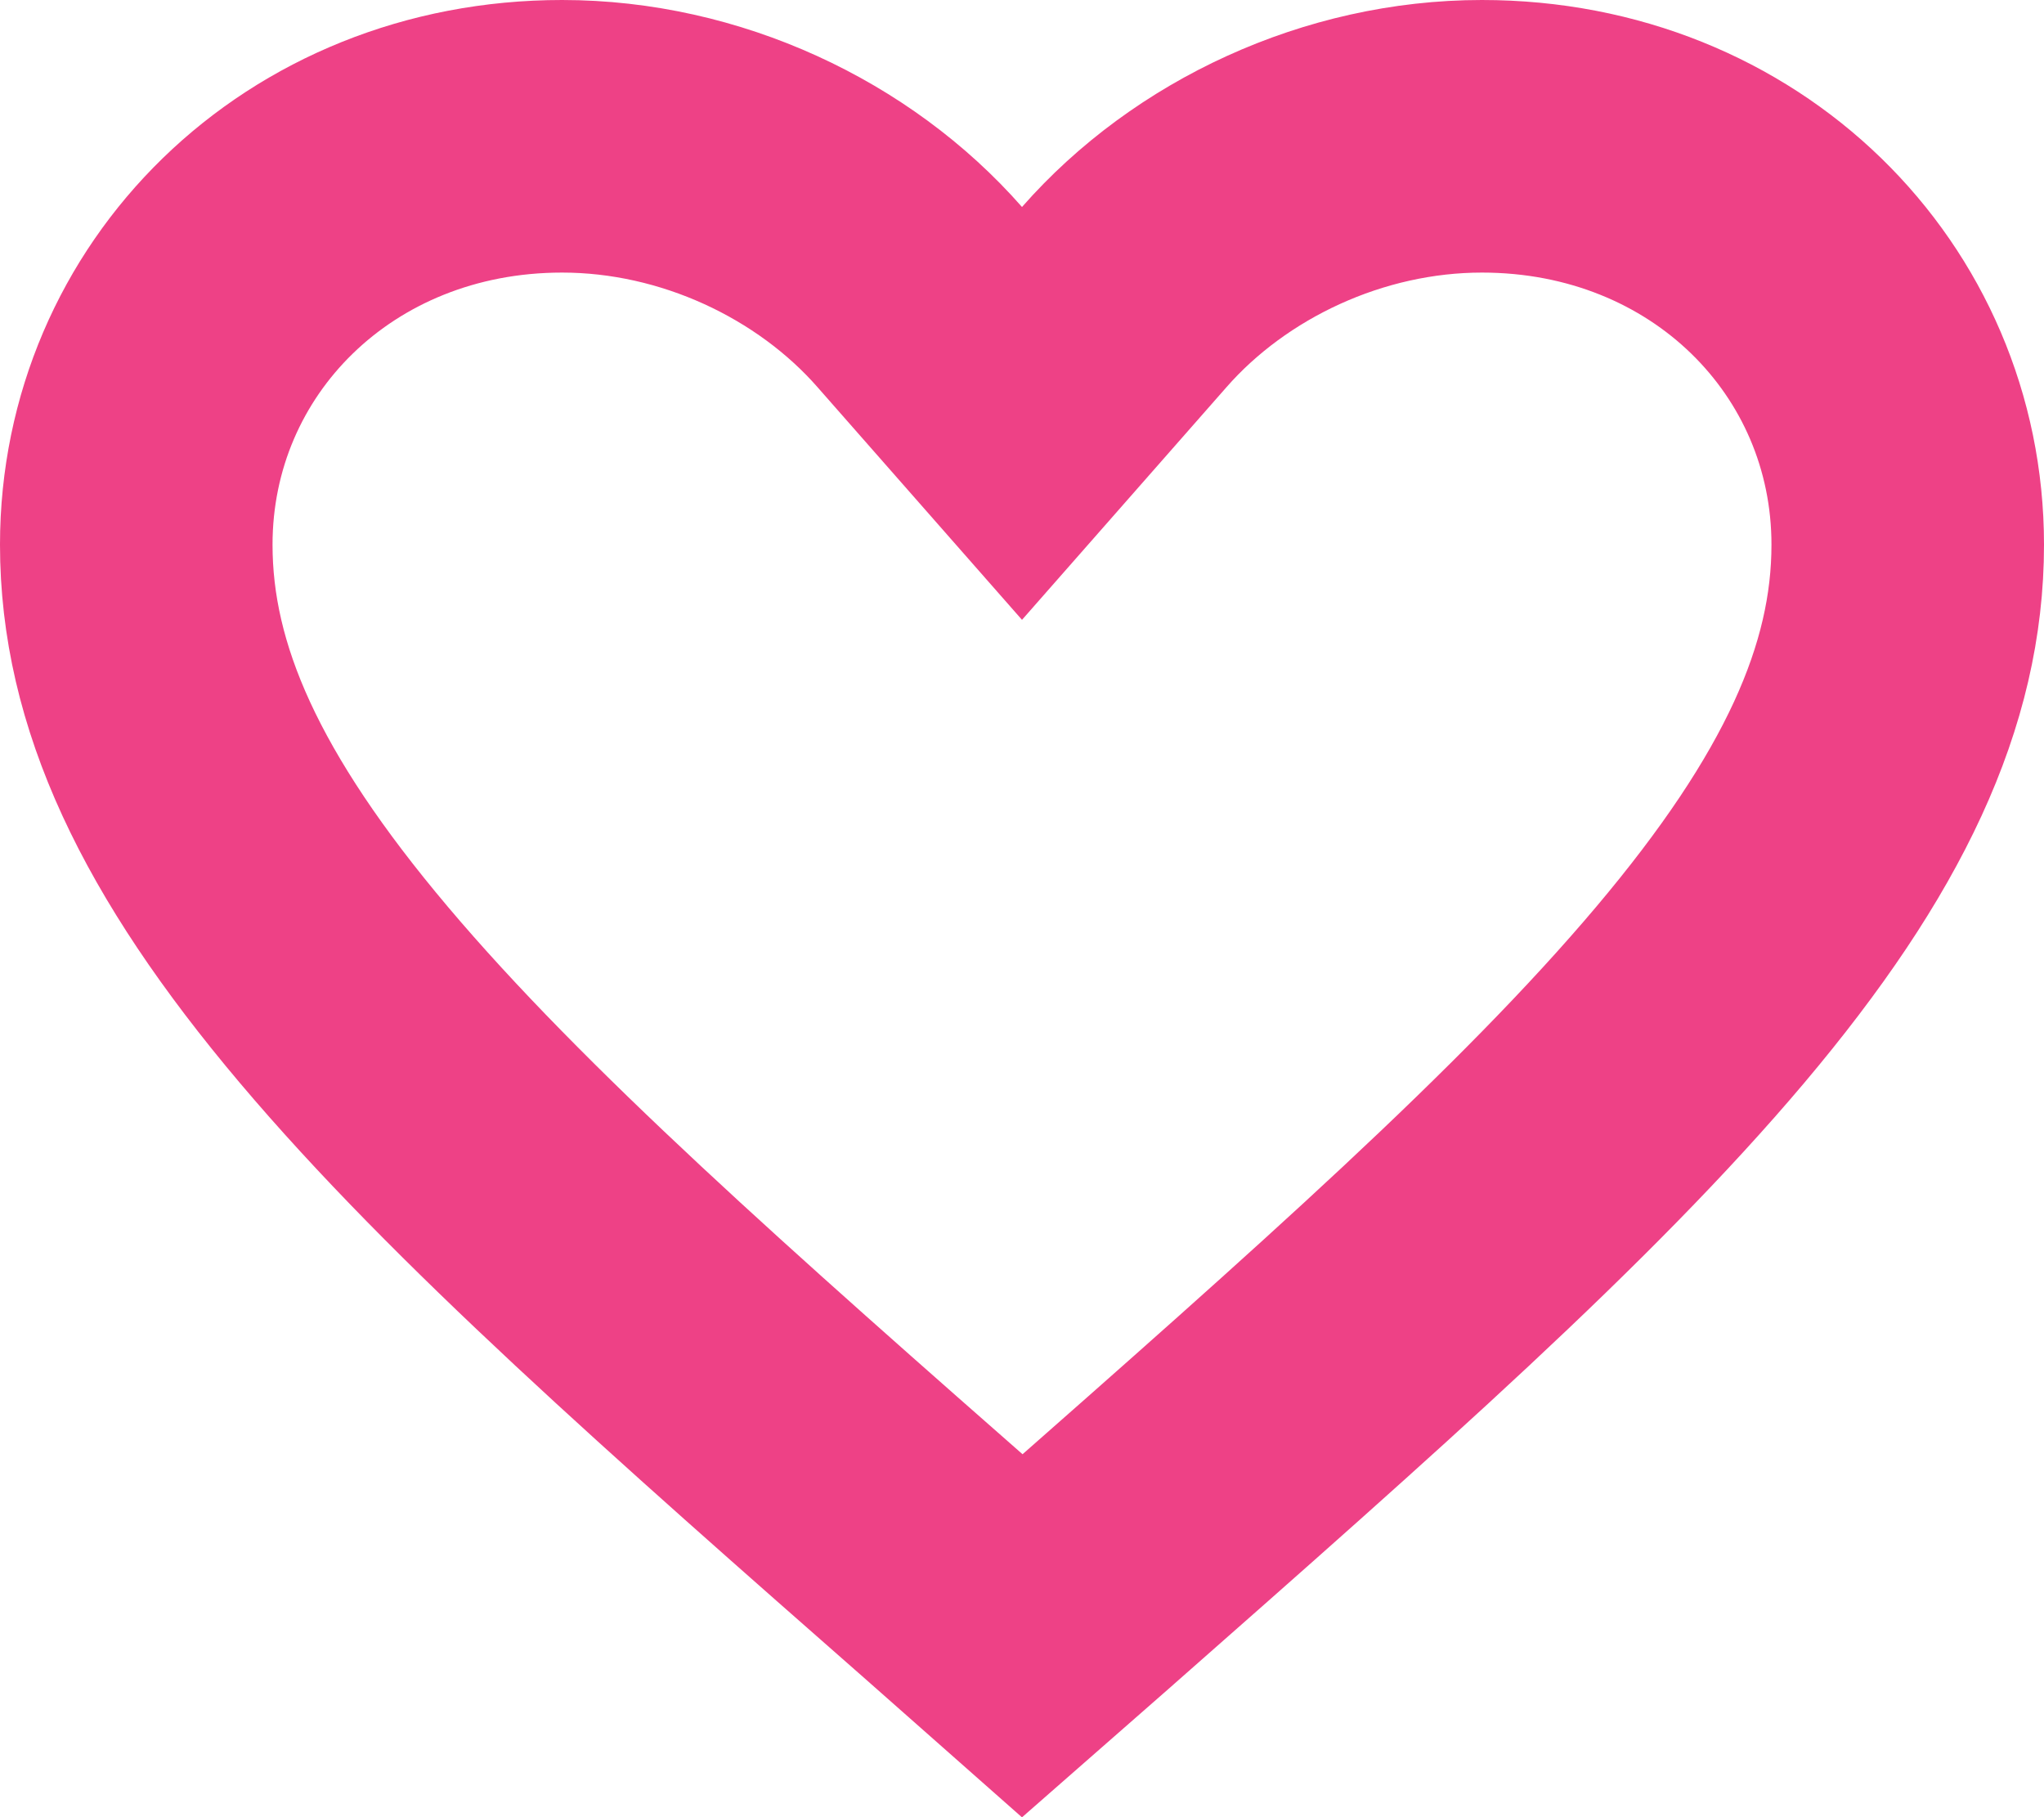
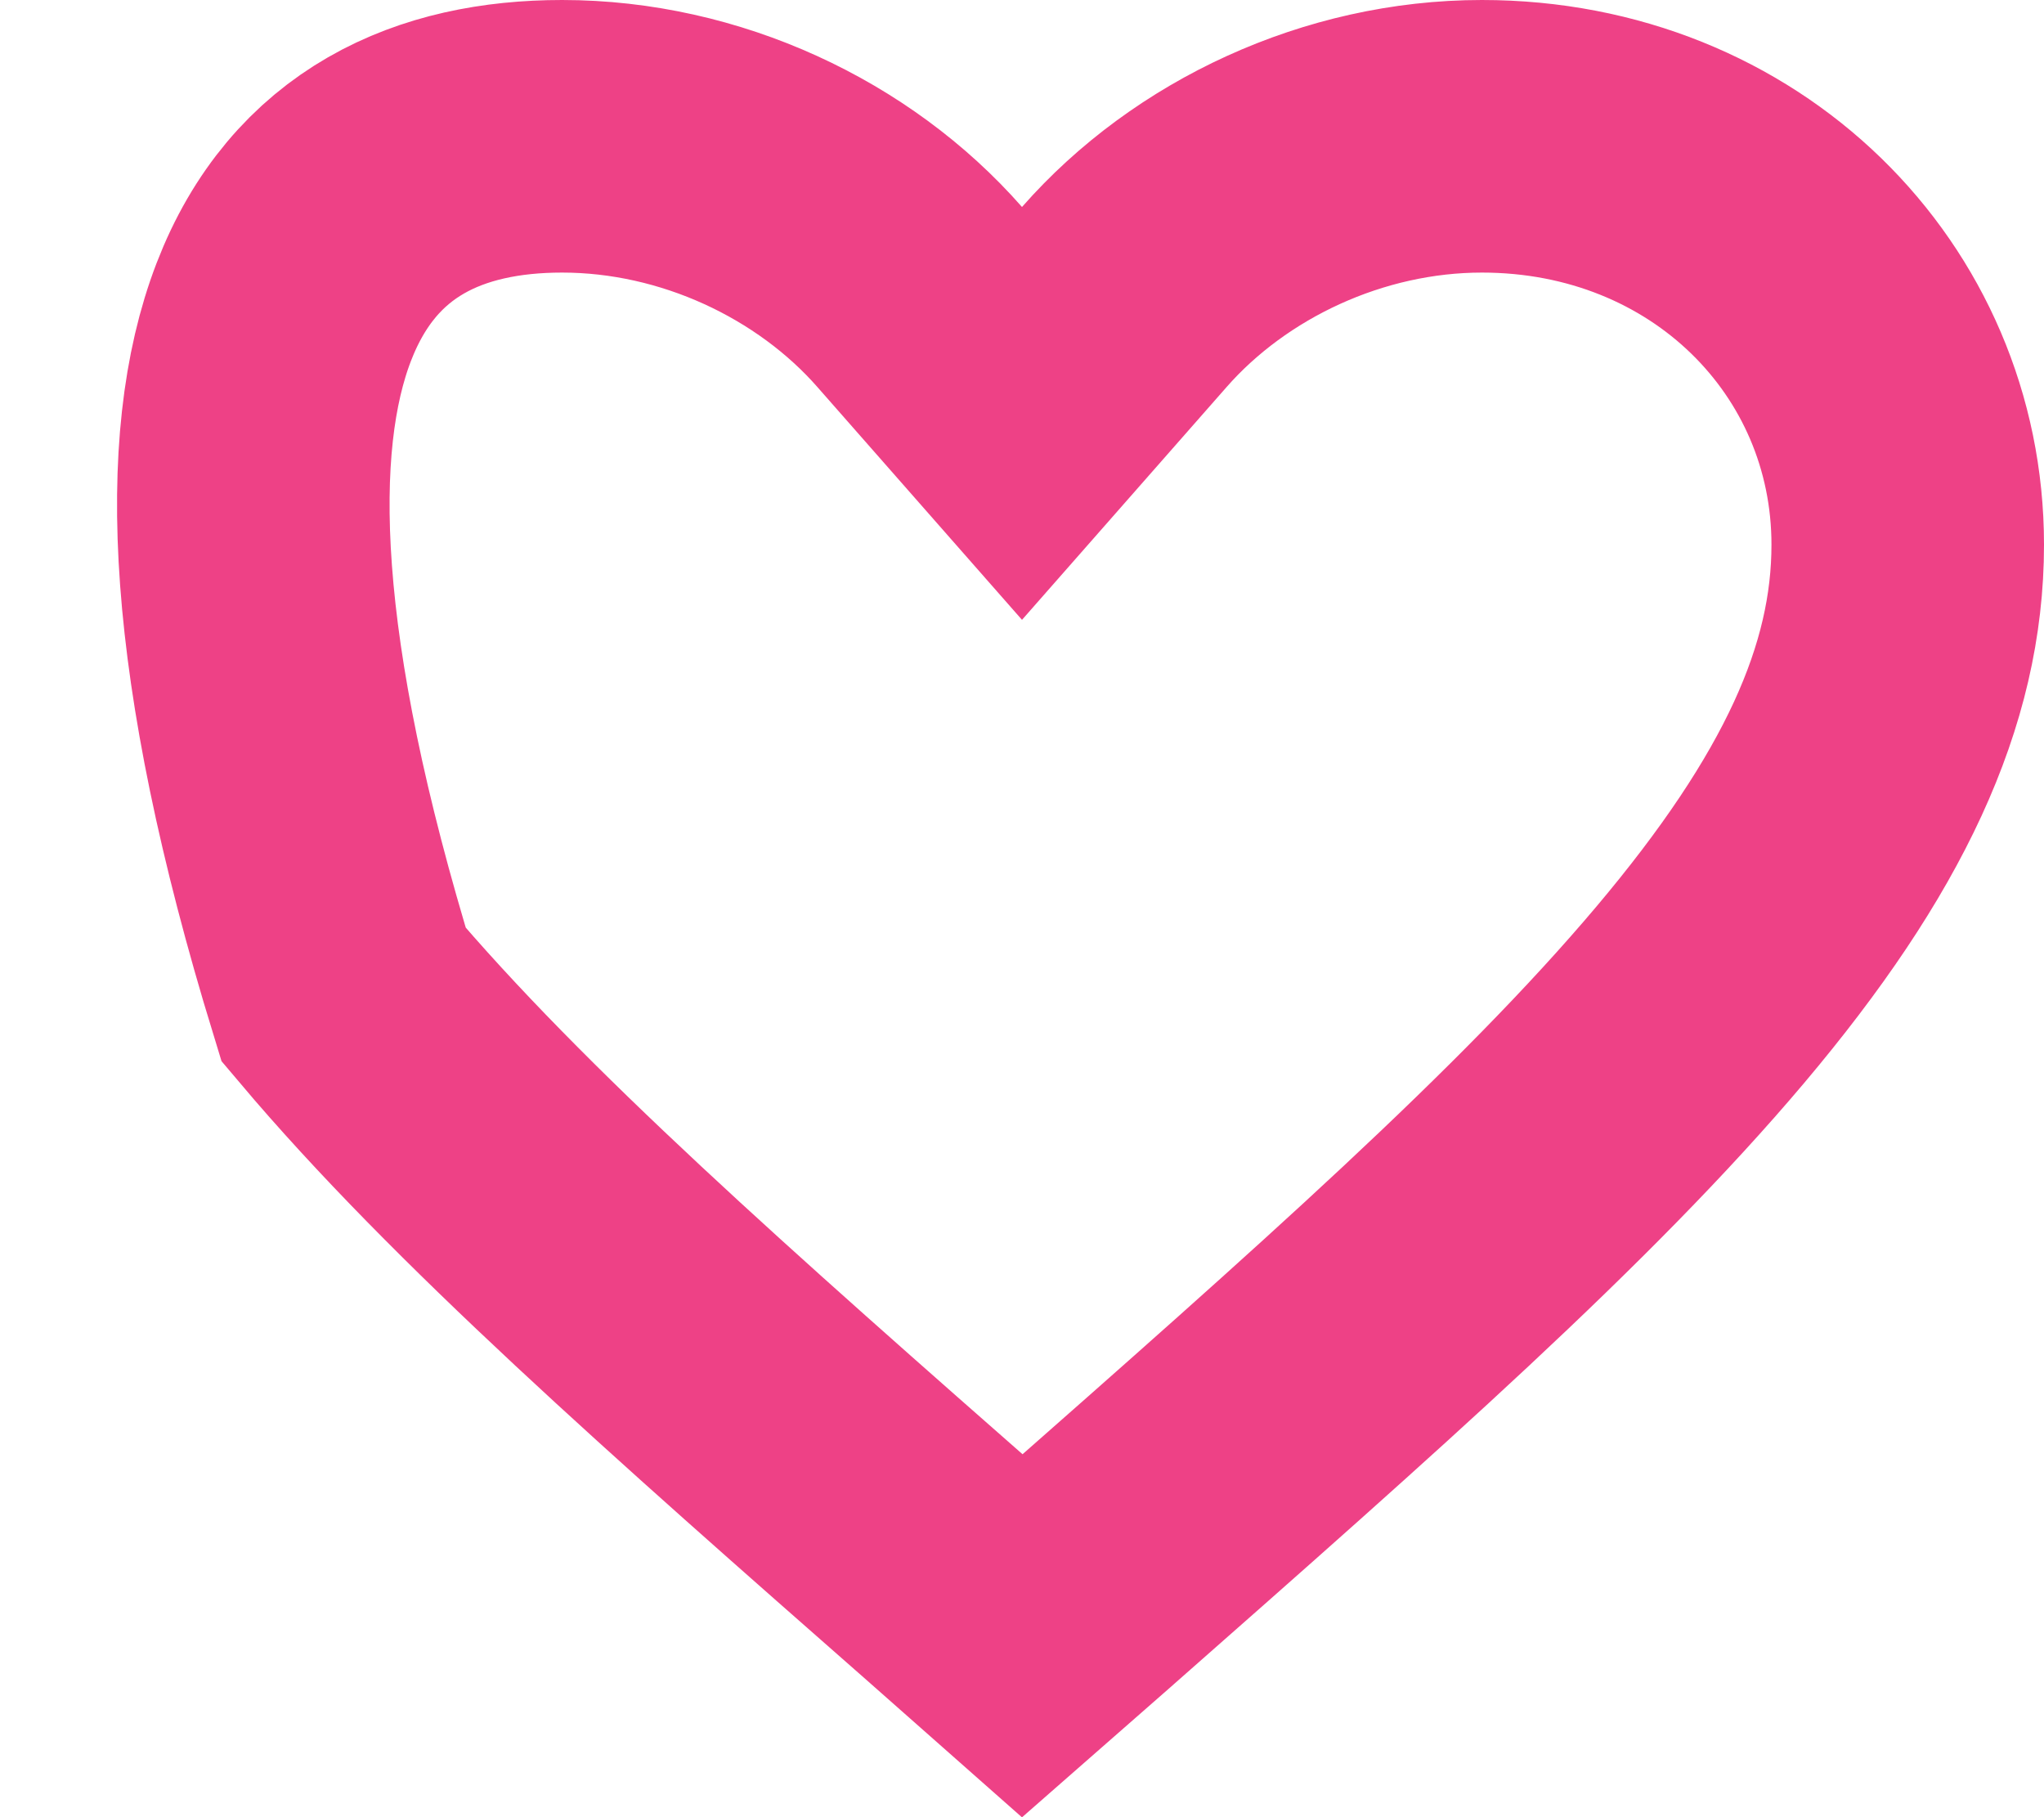
<svg xmlns="http://www.w3.org/2000/svg" width="18" height="16" viewBox="0 0 18 16" fill="none">
-   <path d="M8.489 13.949L8.487 13.947C6.145 11.89 4.3 10.266 3.026 8.757C1.765 7.263 1.2 6.037 1.2 4.796C1.2 2.808 2.805 1.2 4.95 1.2C6.167 1.2 7.343 1.754 8.099 2.615L9 3.64L9.901 2.615C10.657 1.754 11.833 1.2 13.05 1.2C15.195 1.2 16.8 2.808 16.8 4.796C16.8 6.037 16.235 7.263 14.973 8.759C13.7 10.268 11.855 11.894 9.513 13.956C9.513 13.956 9.512 13.957 9.512 13.957L9.003 14.403L8.489 13.949Z" stroke="#EE4186" stroke-width="2.4" />
+   <path d="M8.489 13.949L8.487 13.947C6.145 11.89 4.3 10.266 3.026 8.757C1.2 2.808 2.805 1.2 4.95 1.2C6.167 1.2 7.343 1.754 8.099 2.615L9 3.64L9.901 2.615C10.657 1.754 11.833 1.2 13.05 1.2C15.195 1.2 16.8 2.808 16.8 4.796C16.8 6.037 16.235 7.263 14.973 8.759C13.7 10.268 11.855 11.894 9.513 13.956C9.513 13.956 9.512 13.957 9.512 13.957L9.003 14.403L8.489 13.949Z" stroke="#EE4186" stroke-width="2.4" />
</svg>